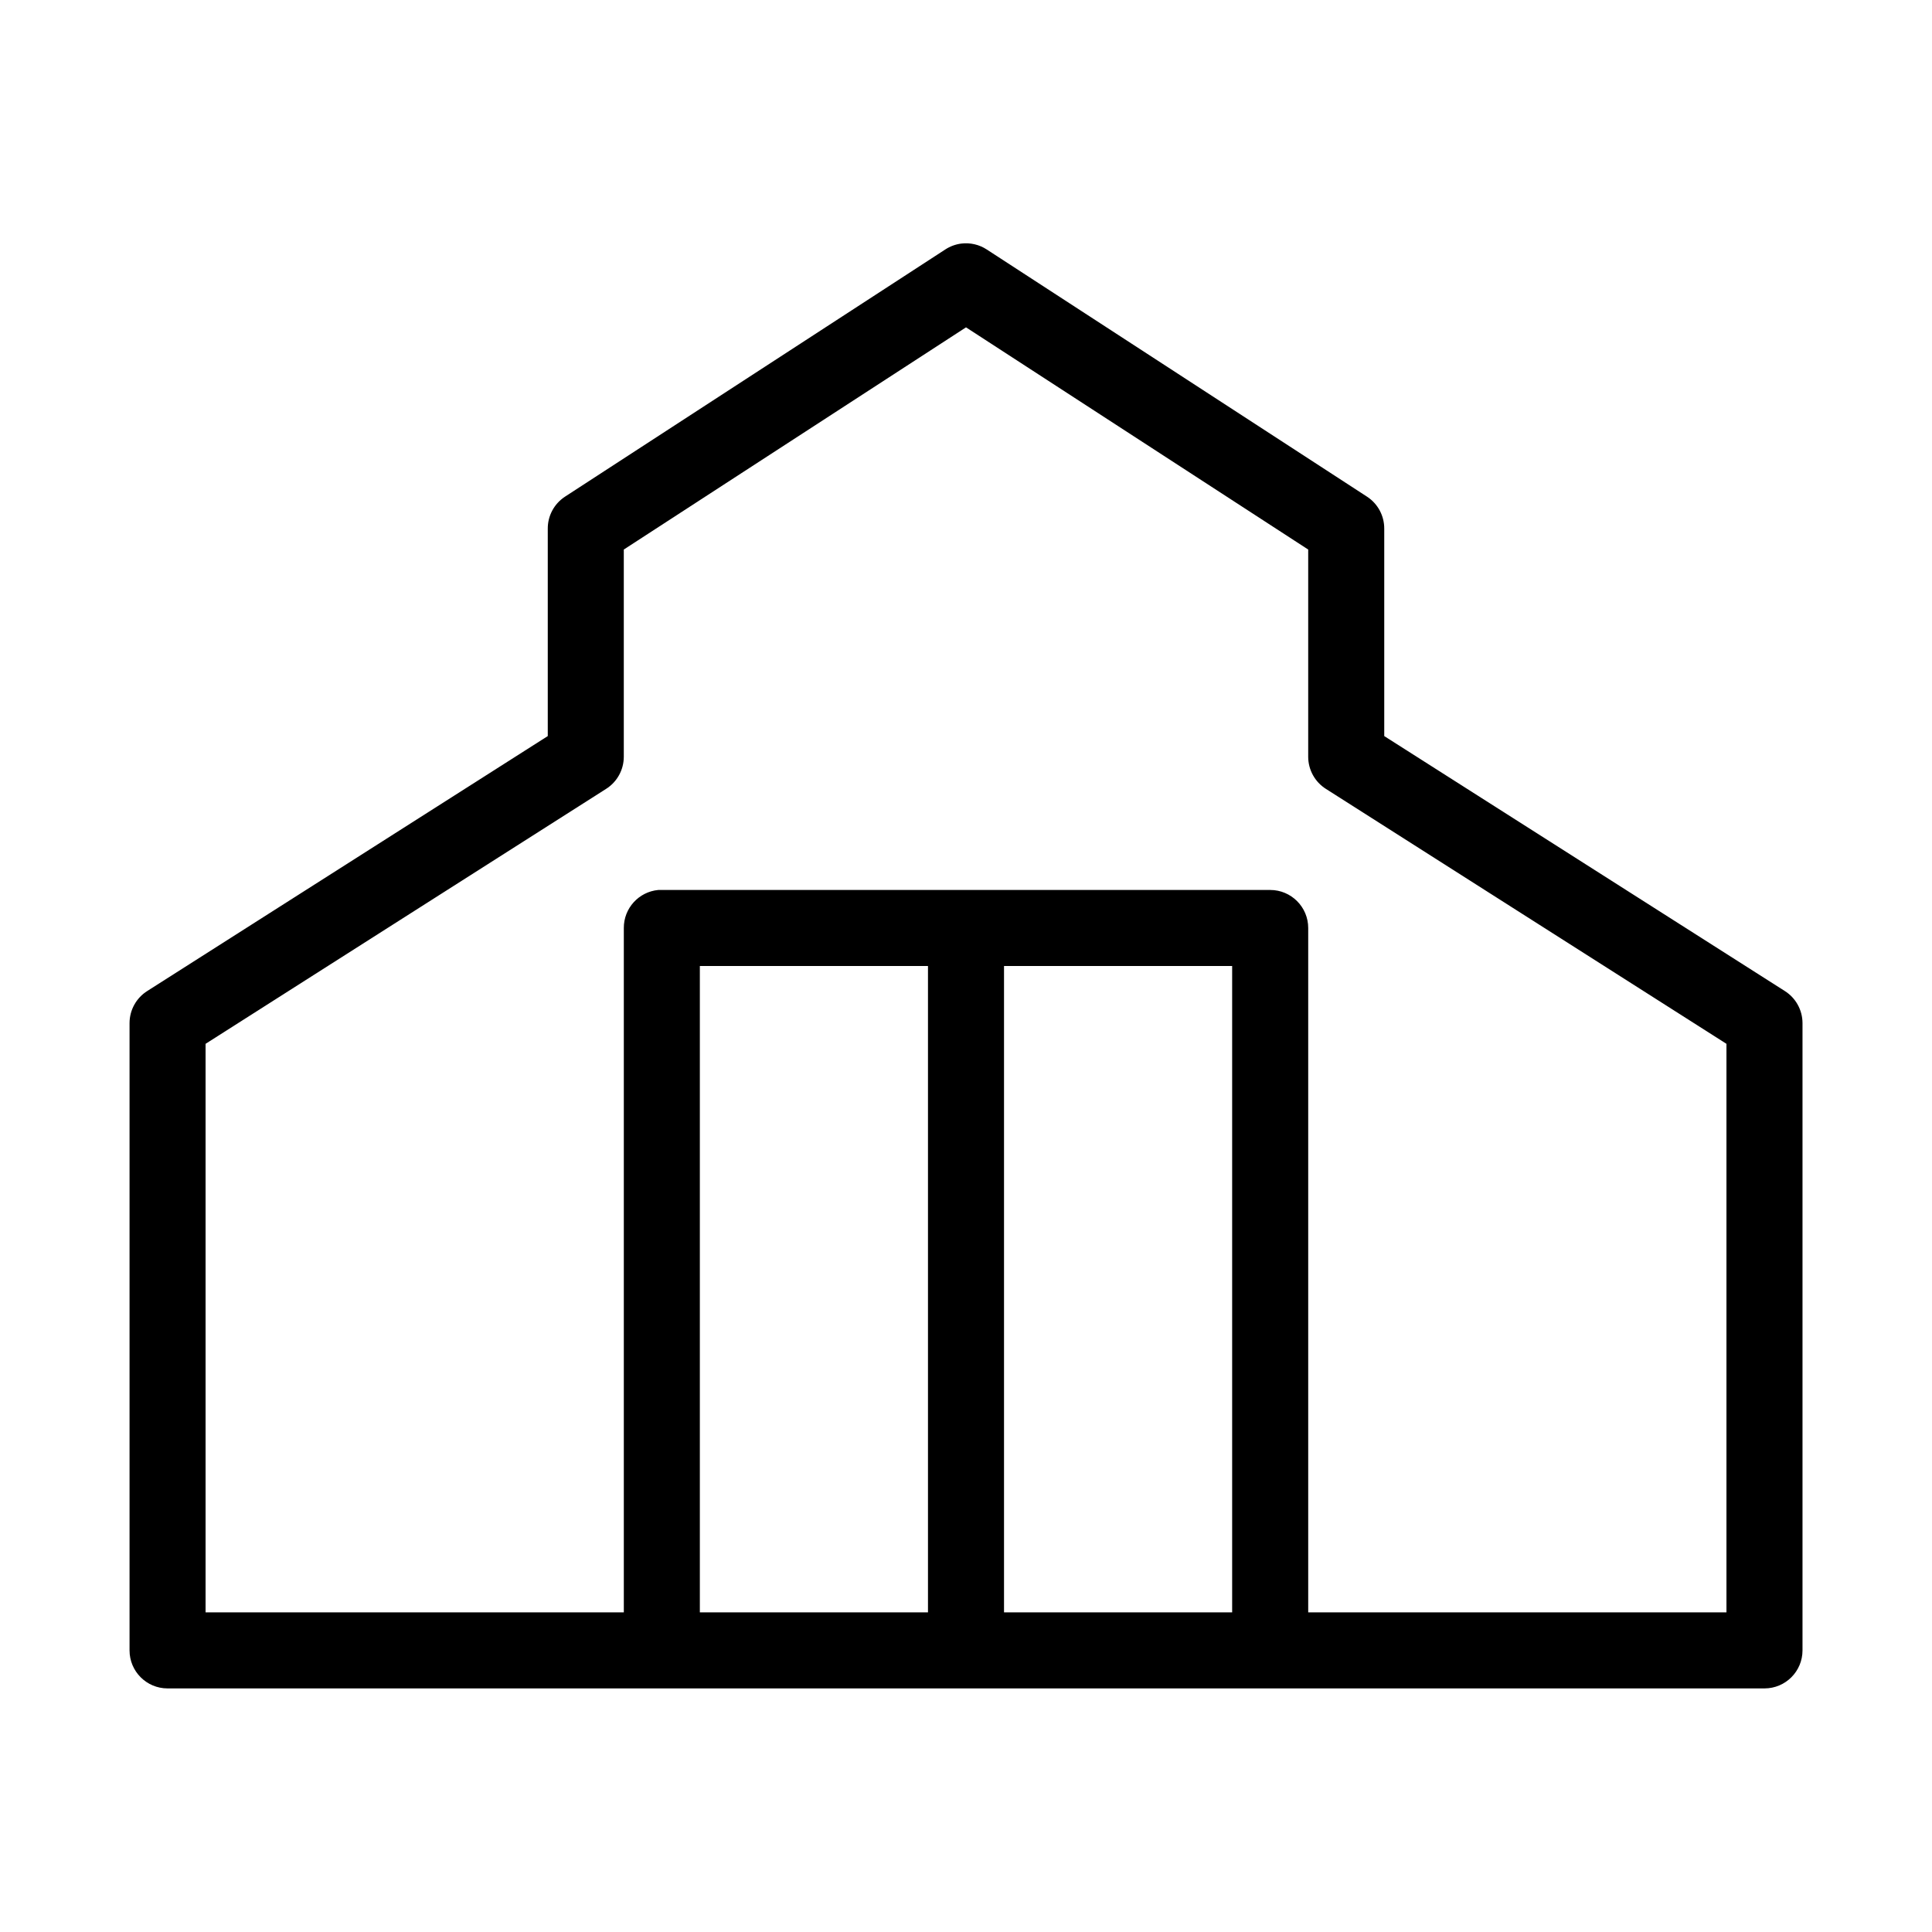
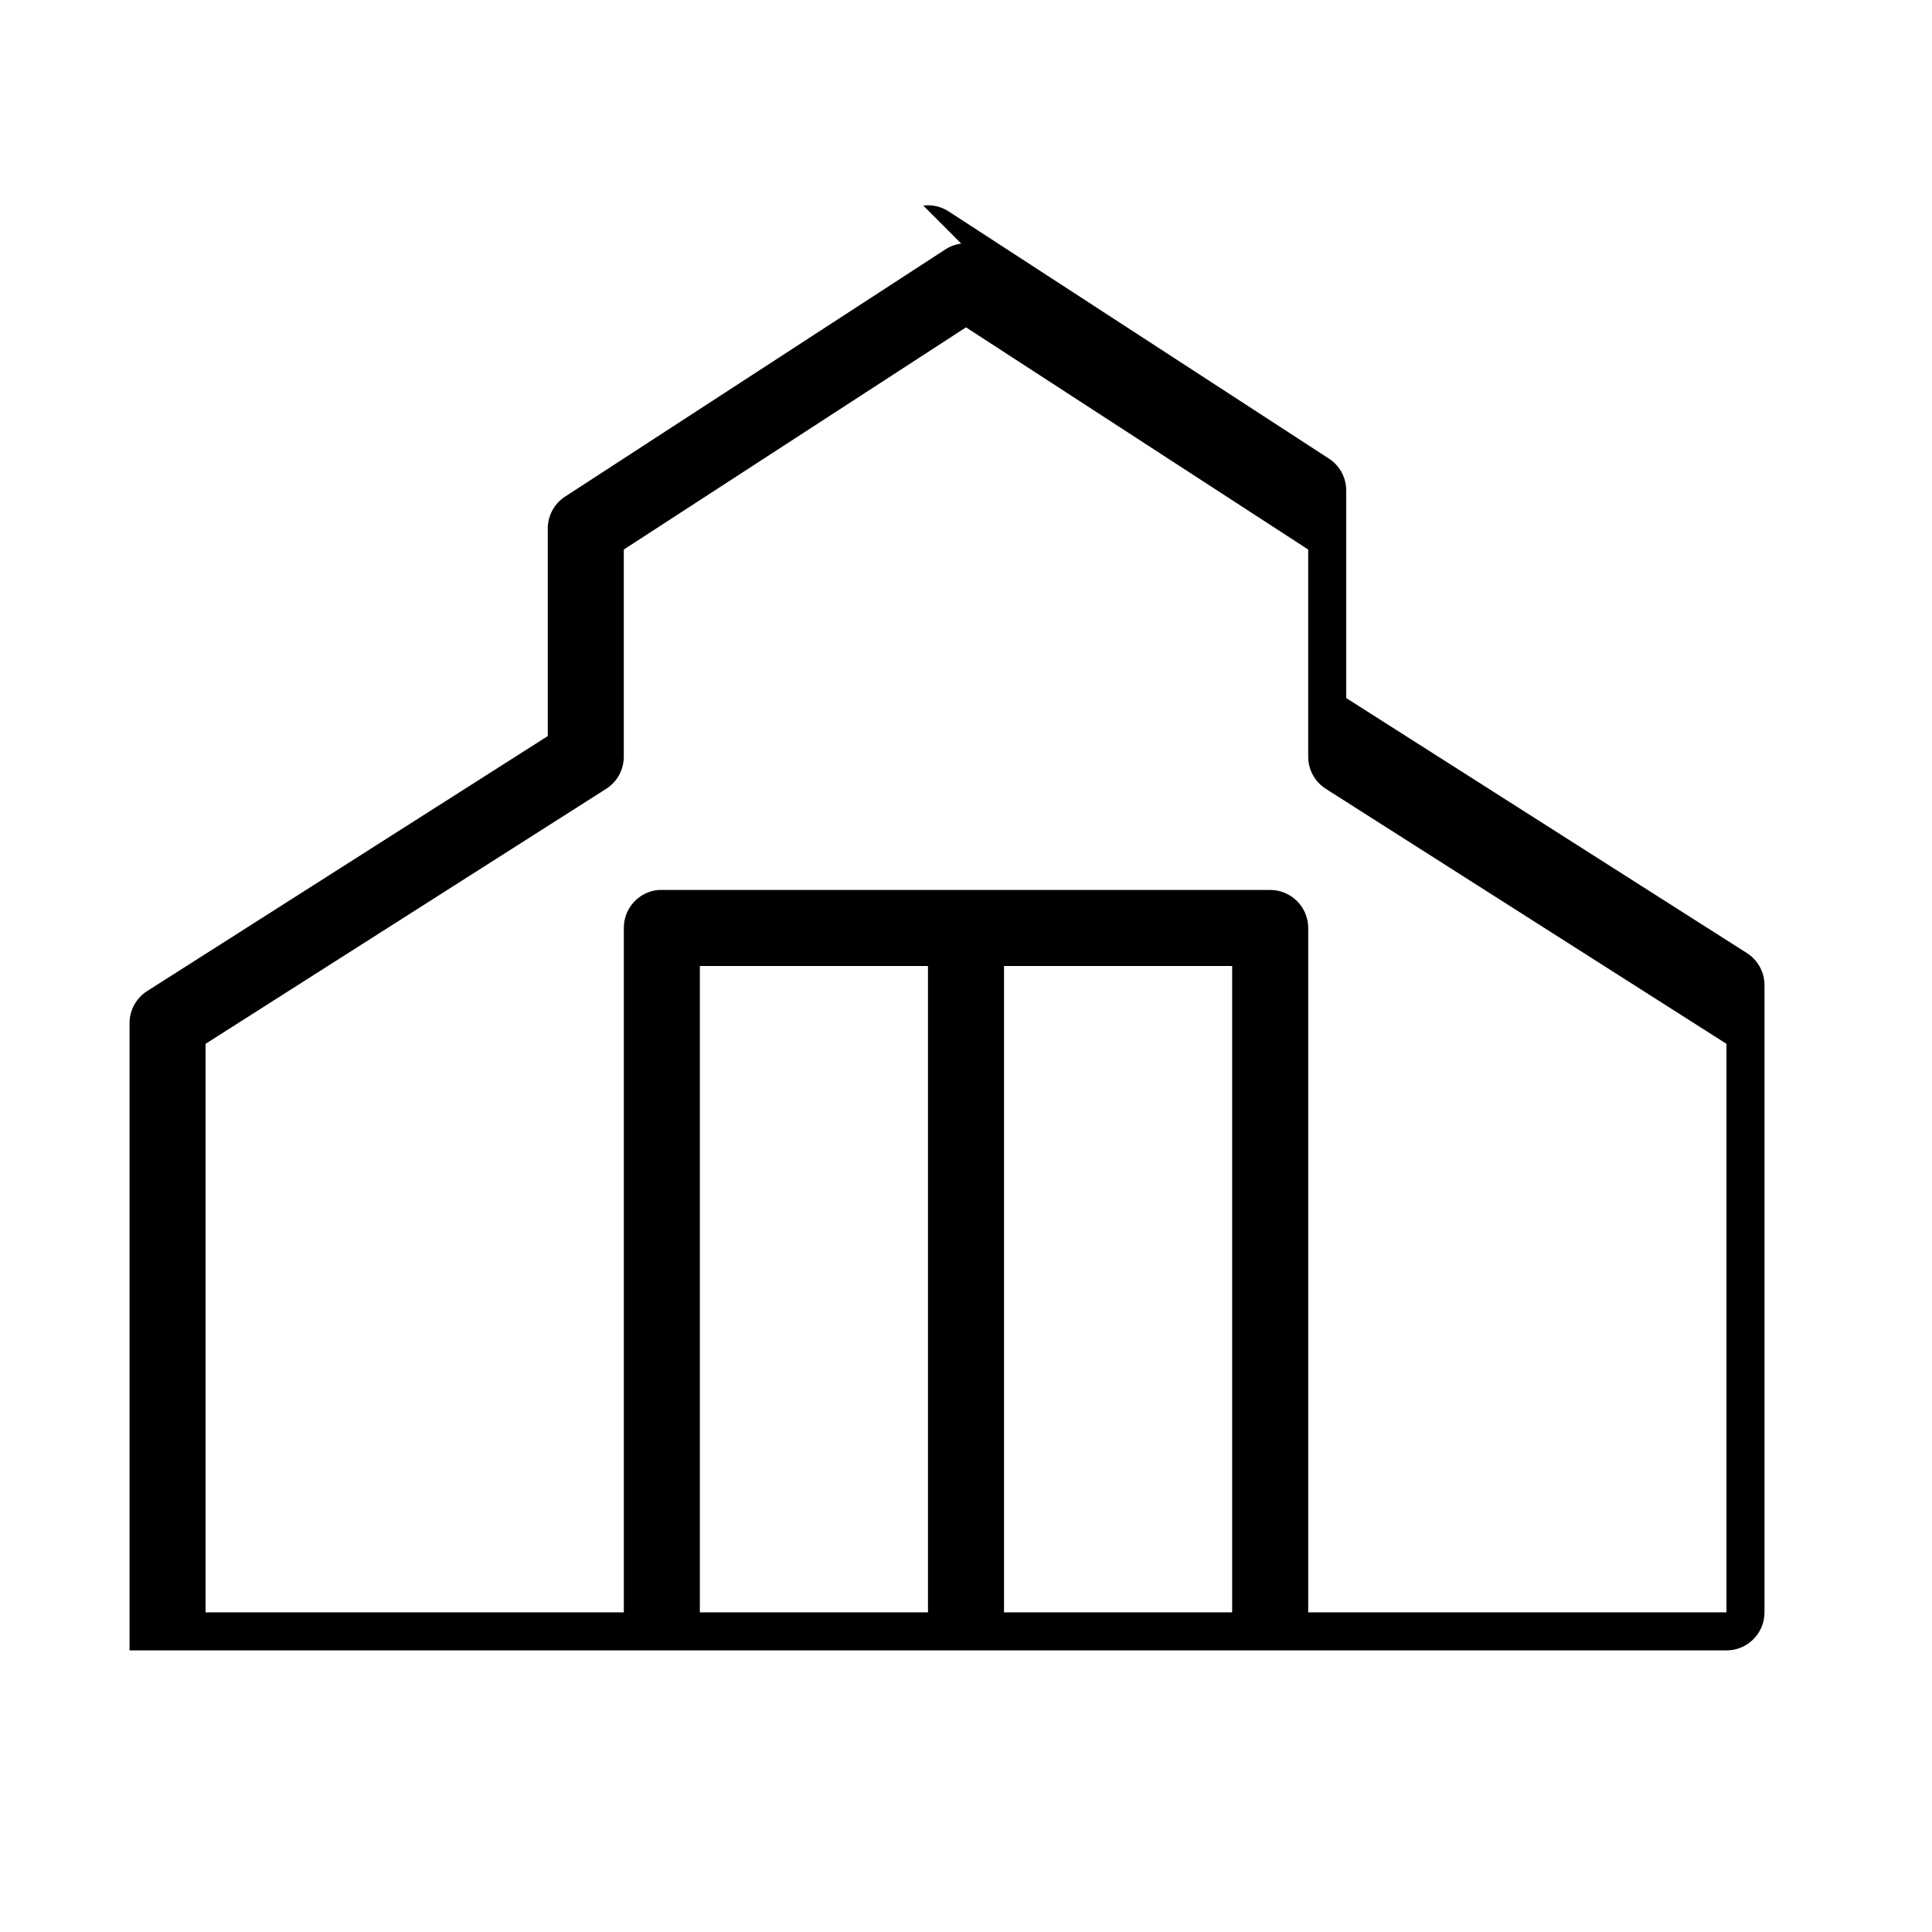
<svg xmlns="http://www.w3.org/2000/svg" fill="#000000" width="800px" height="800px" version="1.1" viewBox="144 144 512 512">
-   <path d="m398.74 208.55c-1.516 0.195-2.973 0.734-4.25 1.574l-100.76 65.496c-2.867 1.871-4.59 5.074-4.566 8.5v54.949l-106.11 67.539c-2.93 1.84-4.711 5.047-4.723 8.504v166.26c0 5.562 4.508 10.074 10.074 10.074h423.2c5.566 0 10.078-4.512 10.078-10.074v-166.26c-0.012-3.457-1.797-6.664-4.723-8.504l-106.12-67.539v-54.949c0.023-3.426-1.695-6.629-4.566-8.5l-100.76-65.496c-1.996-1.312-4.398-1.867-6.769-1.574zm1.262 22.199 90.684 58.883v54.945c0.012 3.457 1.797 6.668 4.723 8.504l106.12 67.543v150.67h-110.84v-181.37c0-5.562-4.512-10.074-10.074-10.074h-161.22c-0.316-0.016-0.633-0.016-0.945 0-5.195 0.488-9.156 4.859-9.133 10.074v181.37h-110.84v-150.67l106.11-67.543c2.93-1.836 4.711-5.047 4.723-8.504v-54.945zm-70.535 169.25h60.457v171.29h-60.457zm80.609 0h60.457v171.29h-60.457z" />
+   <path d="m398.74 208.55c-1.516 0.195-2.973 0.734-4.25 1.574l-100.76 65.496c-2.867 1.871-4.59 5.074-4.566 8.5v54.949l-106.11 67.539c-2.93 1.84-4.711 5.047-4.723 8.504v166.26h423.2c5.566 0 10.078-4.512 10.078-10.074v-166.26c-0.012-3.457-1.797-6.664-4.723-8.504l-106.12-67.539v-54.949c0.023-3.426-1.695-6.629-4.566-8.5l-100.76-65.496c-1.996-1.312-4.398-1.867-6.769-1.574zm1.262 22.199 90.684 58.883v54.945c0.012 3.457 1.797 6.668 4.723 8.504l106.12 67.543v150.67h-110.84v-181.37c0-5.562-4.512-10.074-10.074-10.074h-161.22c-0.316-0.016-0.633-0.016-0.945 0-5.195 0.488-9.156 4.859-9.133 10.074v181.37h-110.84v-150.67l106.11-67.543c2.93-1.836 4.711-5.047 4.723-8.504v-54.945zm-70.535 169.25h60.457v171.29h-60.457zm80.609 0h60.457v171.29h-60.457z" />
</svg>